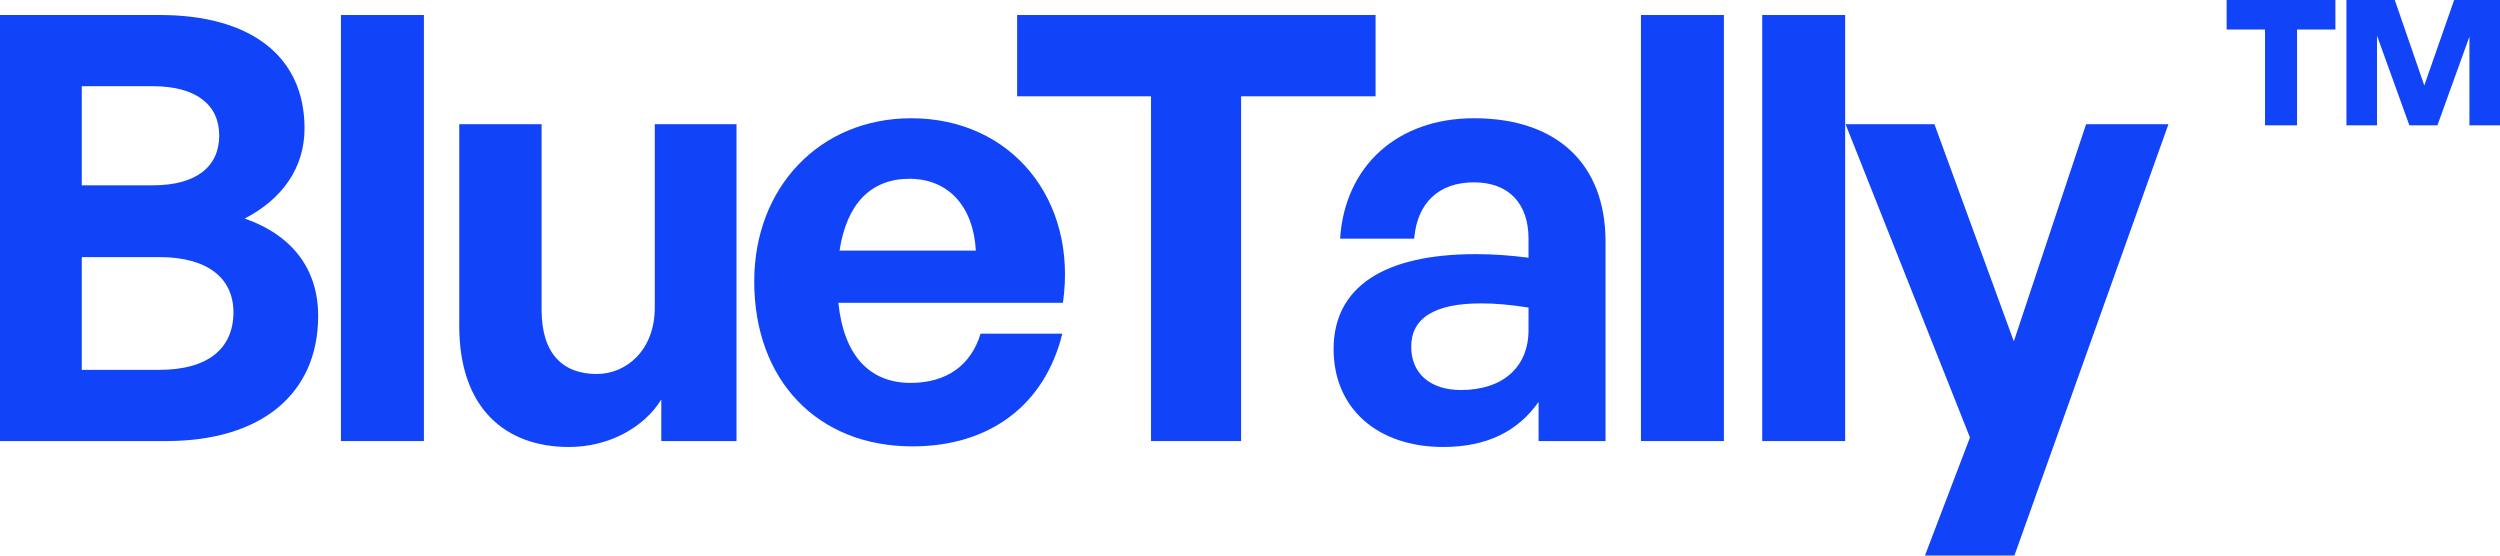
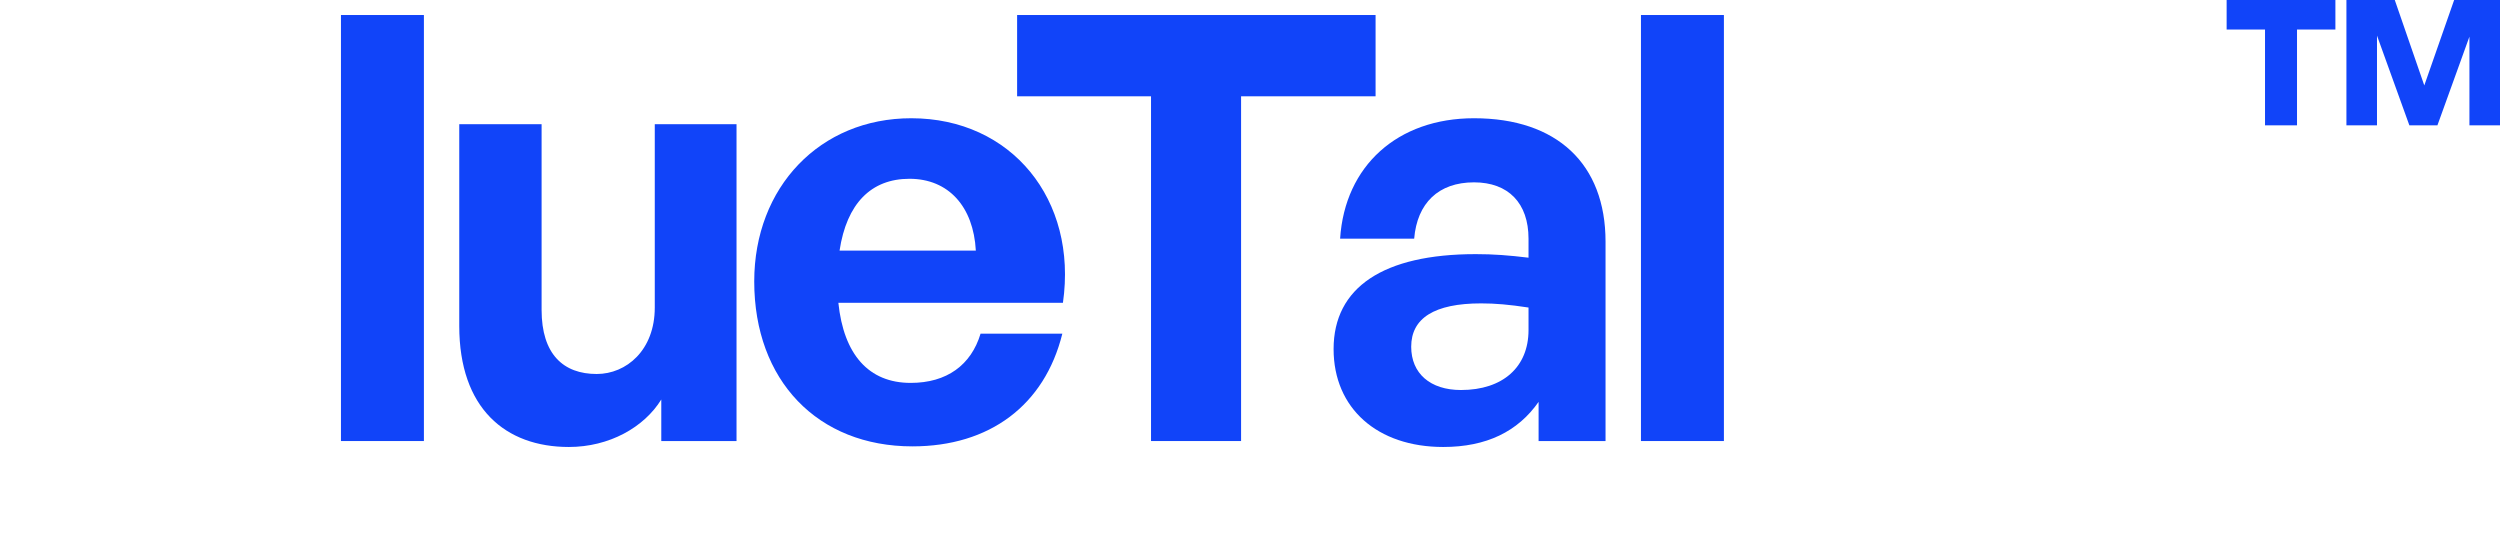
<svg xmlns="http://www.w3.org/2000/svg" width="144" height="32" viewBox="0 0 144 32" fill="none">
-   <path d="M18.326 18.192C18.326 15.492 16.825 13.544 14.095 12.587C16.279 11.46 17.541 9.648 17.541 7.393C17.541 3.189 14.368 0.865 9.214 0.865H0V25.404H9.59C14.982 25.404 18.326 22.738 18.326 18.192ZM8.805 4.966C11.33 4.966 12.627 6.06 12.627 7.803C12.627 9.58 11.33 10.674 8.805 10.674H4.71V4.966H8.805ZM9.18 14.809C11.979 14.809 13.446 16.039 13.446 17.987C13.446 20.072 11.979 21.303 9.18 21.303H4.71V14.809H9.18Z" fill="#1144F9" />
  <path d="M24.417 25.404V0.865H19.639V25.404H24.417Z" fill="#1144F9" />
  <path d="M37.715 17.714C37.715 20.175 36.077 21.542 34.37 21.542C32.459 21.542 31.196 20.414 31.196 17.851V7.153H26.453V18.773C26.453 23.524 29.114 25.746 32.766 25.746C35.087 25.746 37.1 24.618 38.09 23.011V25.404H42.424V7.153H37.715V17.714Z" fill="#1144F9" />
  <path d="M52.556 25.711C56.993 25.711 60.167 23.353 61.191 19.218H56.481C55.935 21.029 54.536 22.055 52.454 22.055C50.031 22.055 48.597 20.414 48.29 17.441H61.225C62.078 11.494 58.256 6.811 52.488 6.811C47.232 6.811 43.444 10.776 43.444 16.21C43.444 21.918 47.096 25.711 52.556 25.711ZM52.386 10.298C54.638 10.298 56.071 11.904 56.208 14.433H48.359C48.768 11.733 50.167 10.298 52.386 10.298Z" fill="#1144F9" />
  <path d="M71.486 25.404V5.547H79.233V0.865H58.586V5.547H66.299V25.404H71.486Z" fill="#1144F9" />
  <path d="M88.623 25.404H92.479V13.92C92.479 9.443 89.681 6.811 84.903 6.811C80.501 6.811 77.463 9.546 77.19 13.749H81.456C81.627 11.699 82.855 10.503 84.903 10.503C86.882 10.503 88.043 11.699 88.043 13.749V14.843C86.916 14.706 86.029 14.638 85.005 14.638C79.681 14.638 76.815 16.552 76.815 20.106C76.815 23.524 79.34 25.746 83.128 25.746C85.62 25.746 87.428 24.857 88.623 23.148V25.404ZM81.285 19.97C81.285 18.329 82.617 17.475 85.312 17.475C86.132 17.475 86.916 17.543 88.043 17.714V19.013C88.043 21.132 86.575 22.465 84.152 22.465C82.378 22.465 81.285 21.508 81.285 19.97Z" fill="#1144F9" />
  <path d="M99.297 25.404V0.865H94.519V25.404H99.297Z" fill="#1144F9" />
-   <path d="M106.281 25.404V0.865H101.504V25.404H106.281Z" fill="#1144F9" />
-   <path d="M124.903 7.153H120.159L115.996 19.662L111.423 7.153H106.304L113.47 25.199L110.877 32H116.03L124.903 7.153Z" fill="#1144F9" />
  <path d="M132.308 7.218V1.702H134.519V0H128.254V1.702H130.465V7.218H132.308ZM138.779 7.218H140.396L142.239 2.112V7.218H144V0H141.359L139.639 4.921L137.939 0H135.154V7.218H136.915V2.051L138.779 7.218Z" fill="#1144F9" />
</svg>